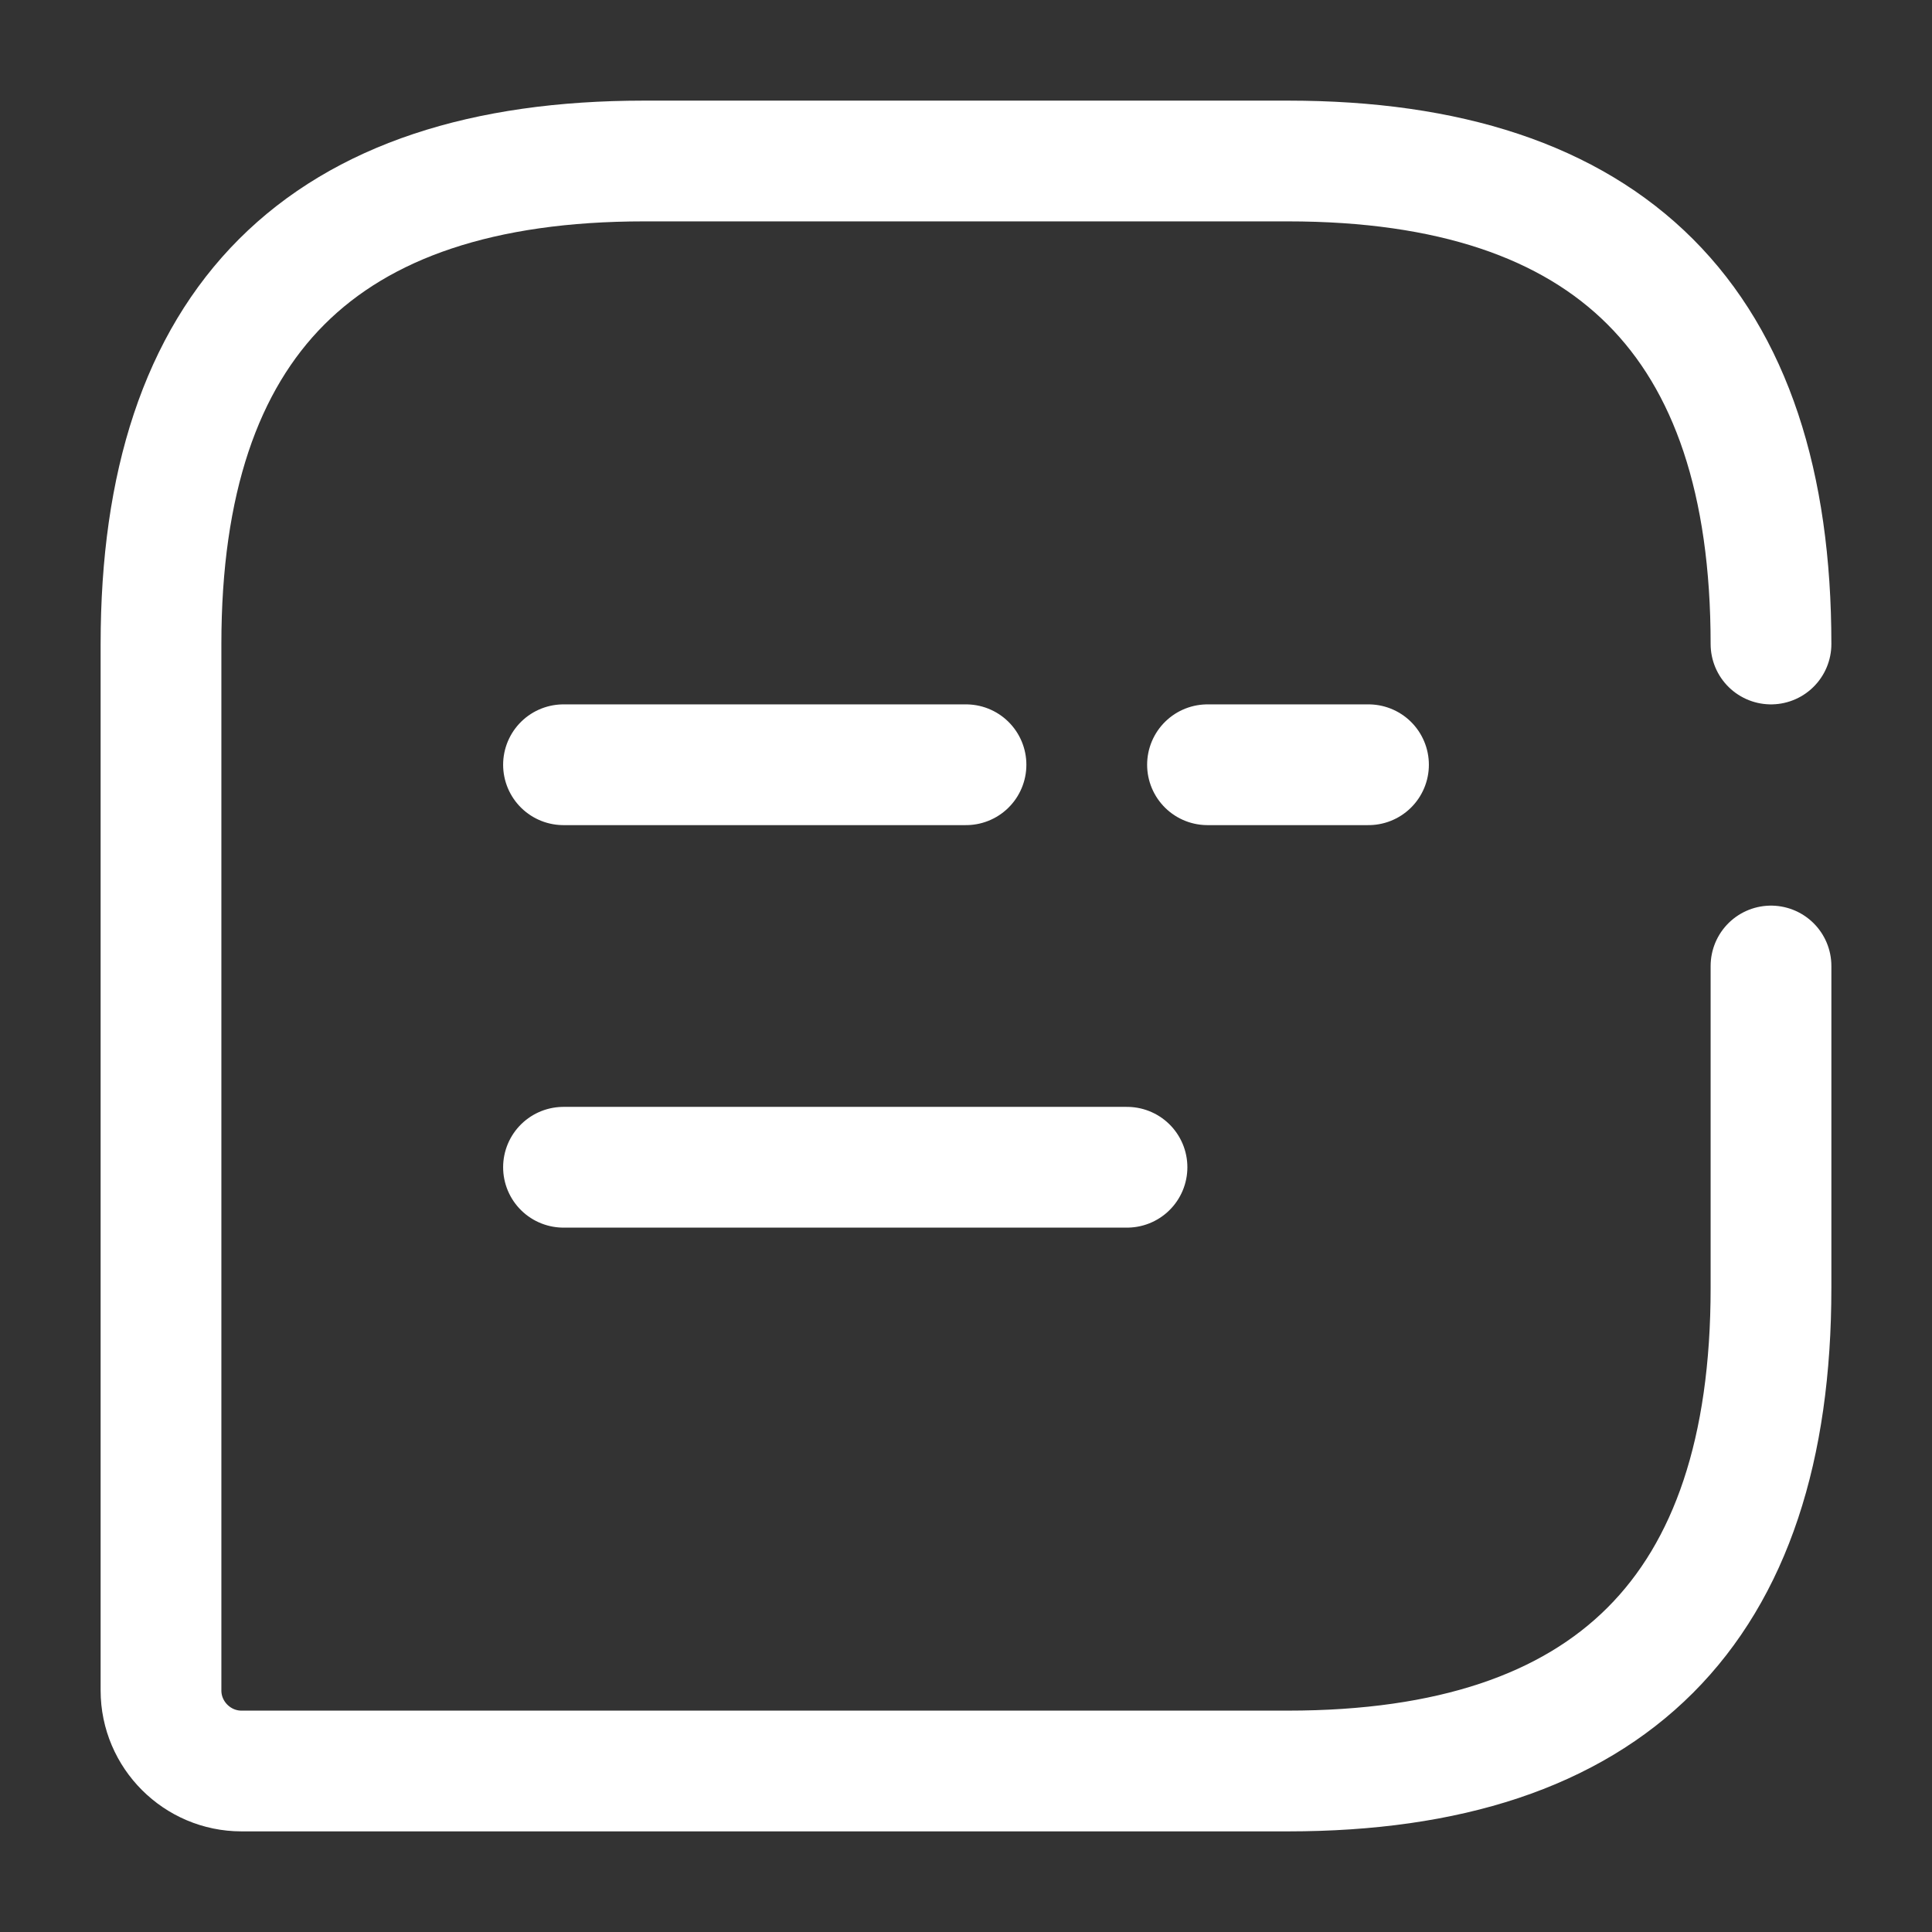
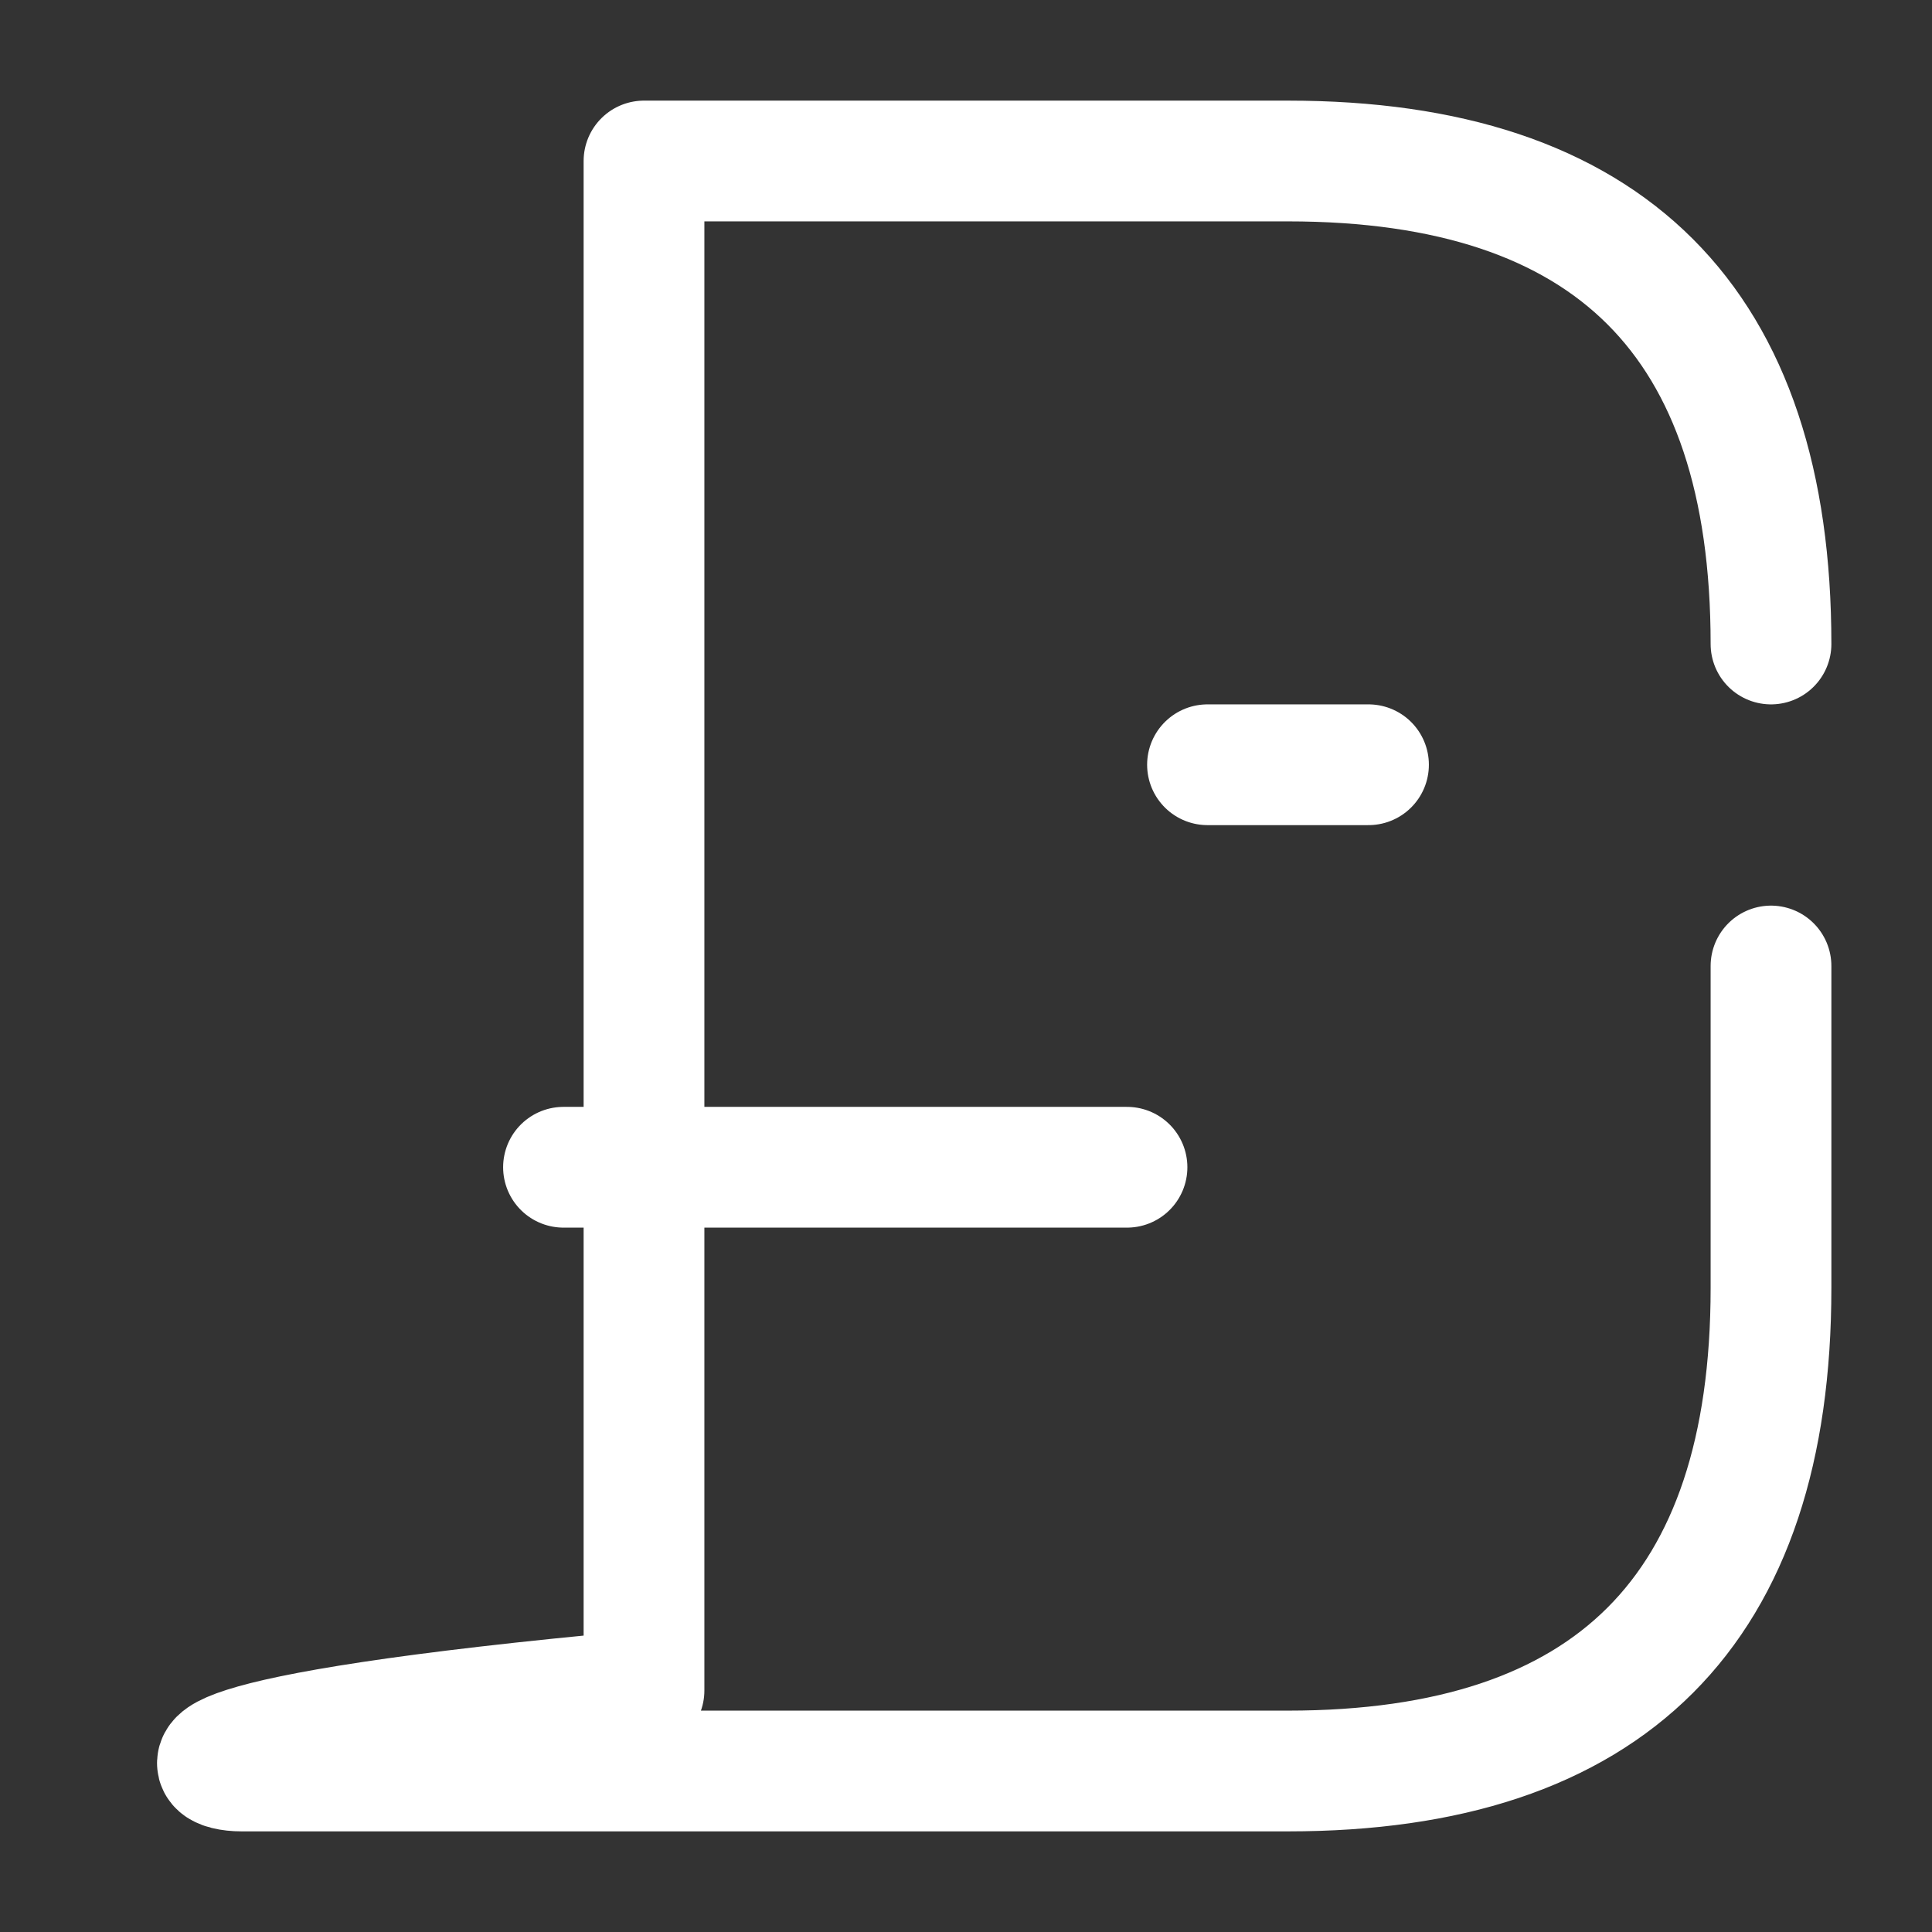
<svg xmlns="http://www.w3.org/2000/svg" width="24" height="24" viewBox="0 0 24 24" fill="none">
  <rect x="0" y="0" width="24" height="24" fill="#333333" stroke="none" />
-   <path d="M22 8C22 4 20 2 16 2H8C4 2 2 4 2 8V21C2 21.55 2.45 22 3 22H16C20 22 22 20 22 16V12" stroke="white" stroke-width="1.5" stroke-linecap="round" stroke-linejoin="round" />
+   <path d="M22 8C22 4 20 2 16 2H8V21C2 21.55 2.45 22 3 22H16C20 22 22 20 22 16V12" stroke="white" stroke-width="1.5" stroke-linecap="round" stroke-linejoin="round" />
  <path d="M15 9.5H17" stroke="white" stroke-width="1.5" stroke-miterlimit="10" stroke-linecap="round" stroke-linejoin="round" />
-   <path d="M7 9.5H12" stroke="white" stroke-width="1.5" stroke-miterlimit="10" stroke-linecap="round" stroke-linejoin="round" />
  <path d="M7 14.5H14" stroke="white" stroke-width="1.5" stroke-miterlimit="10" stroke-linecap="round" stroke-linejoin="round" />
</svg>